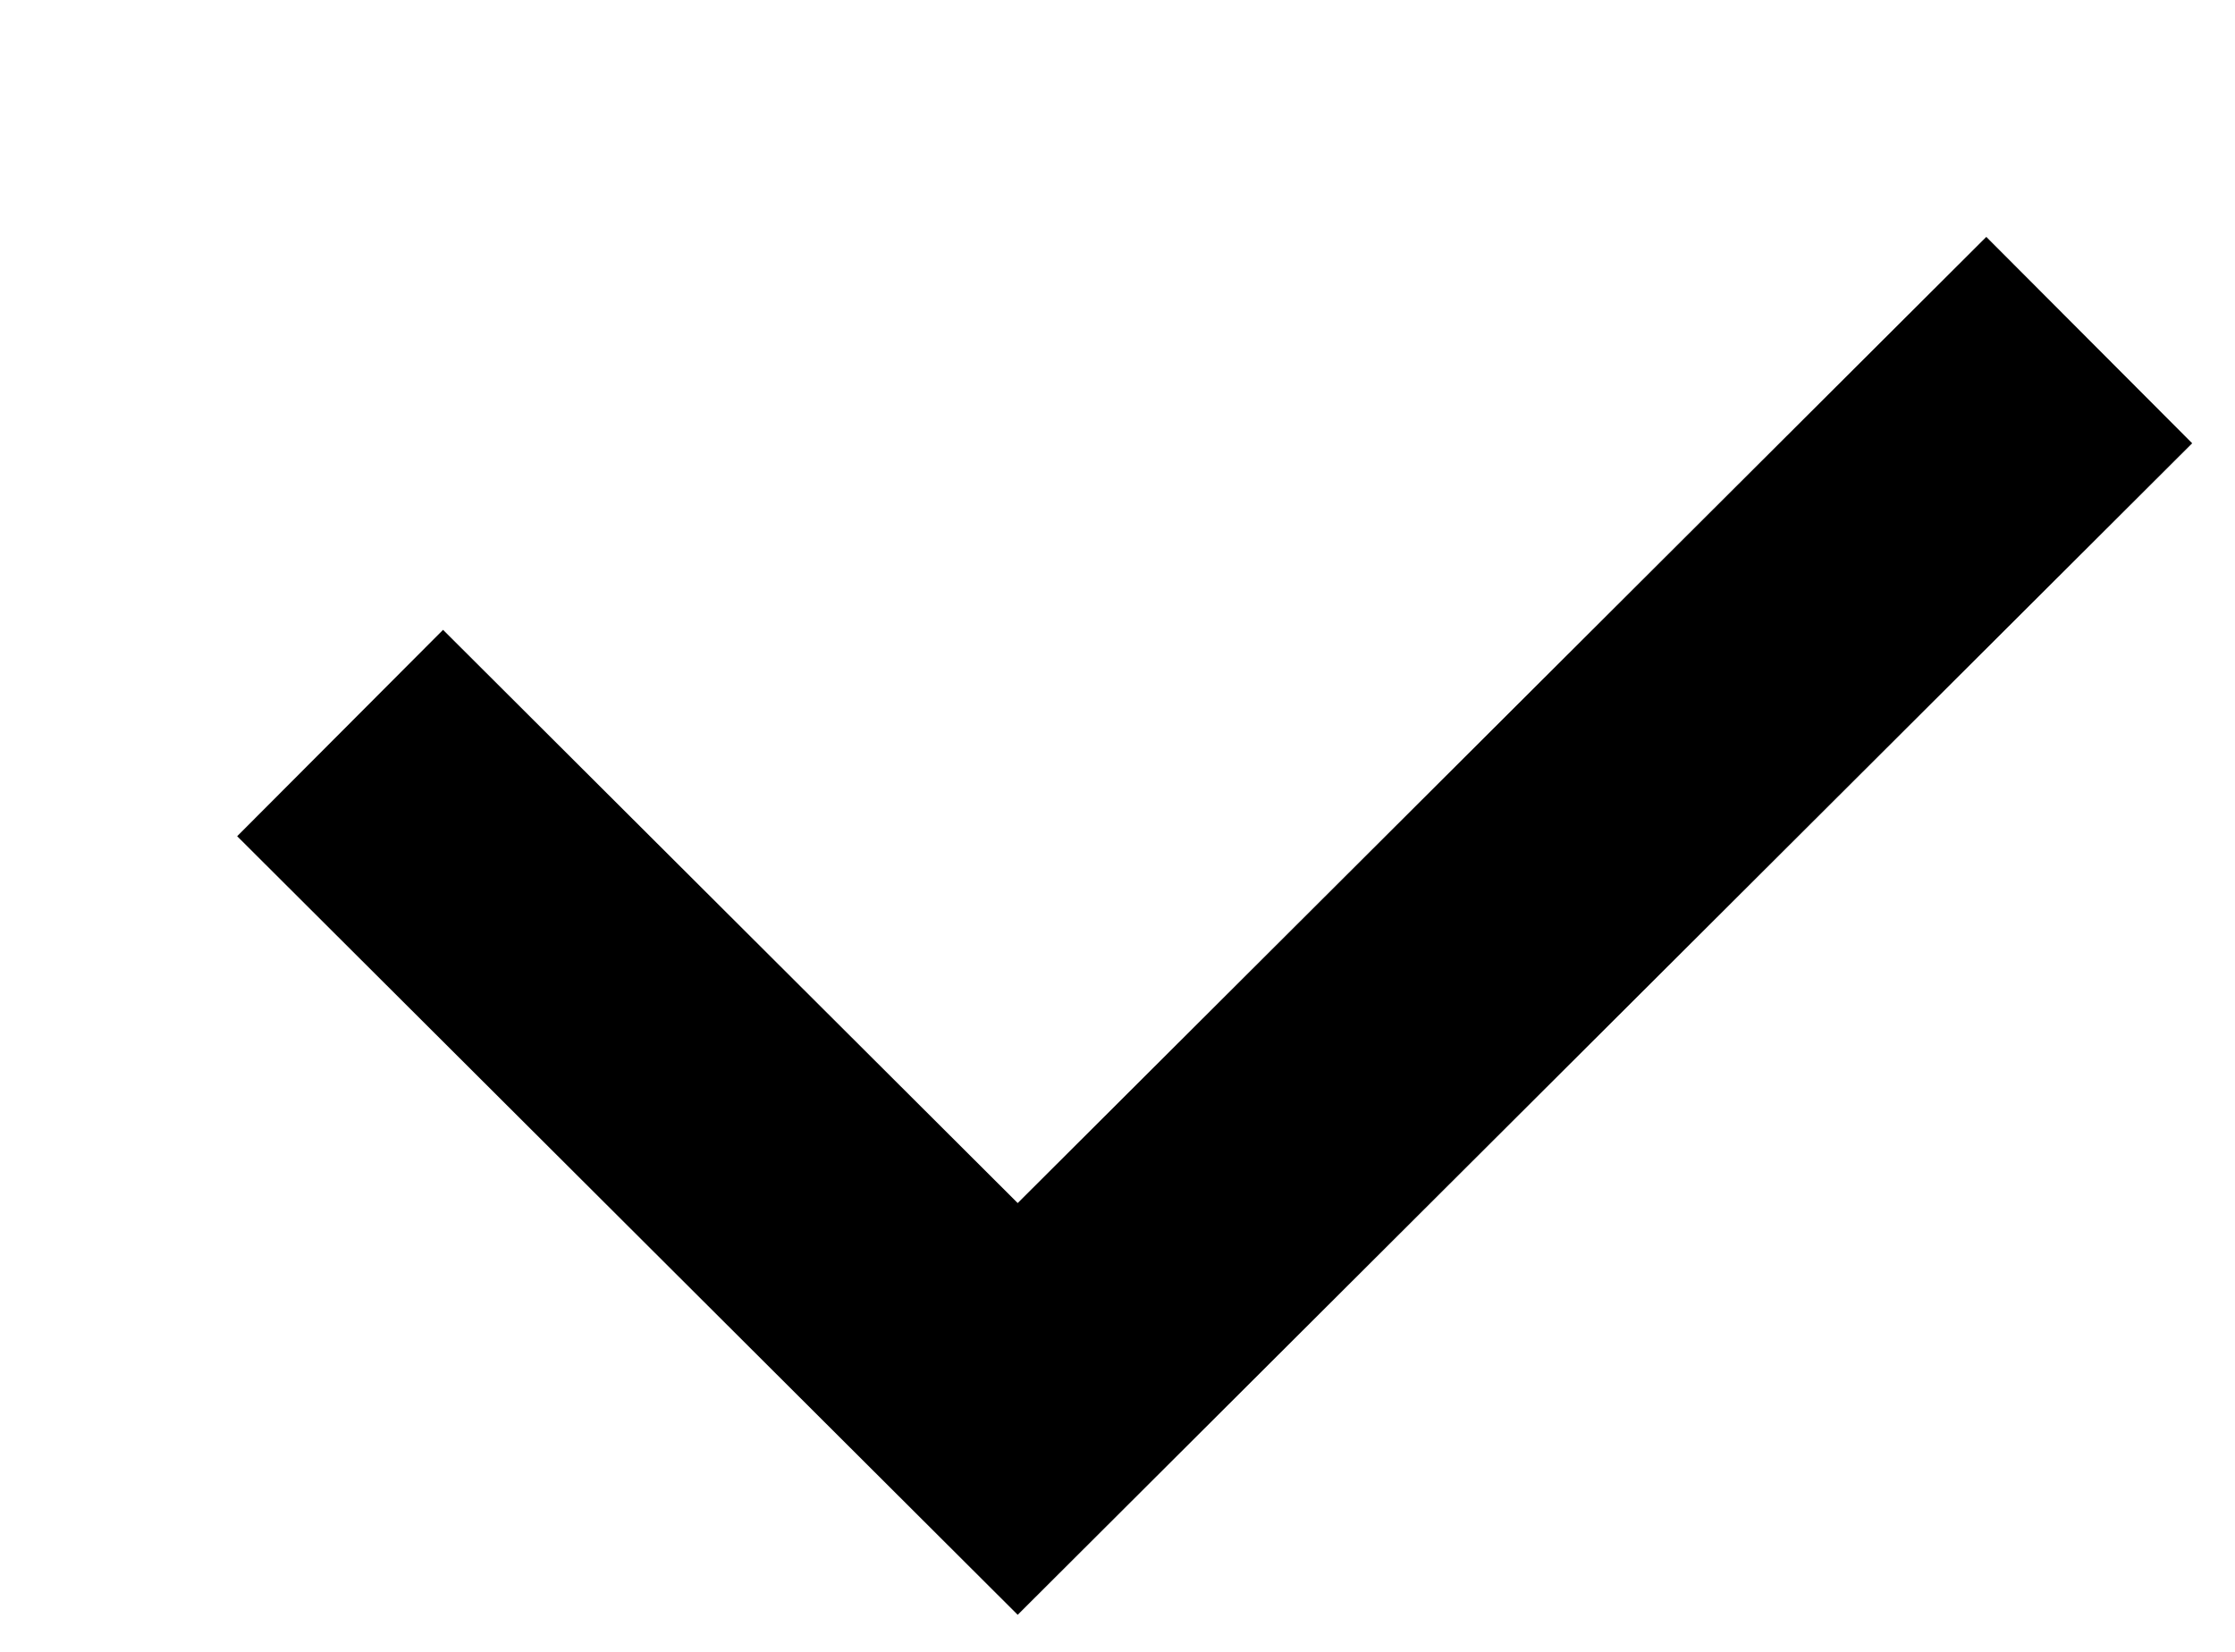
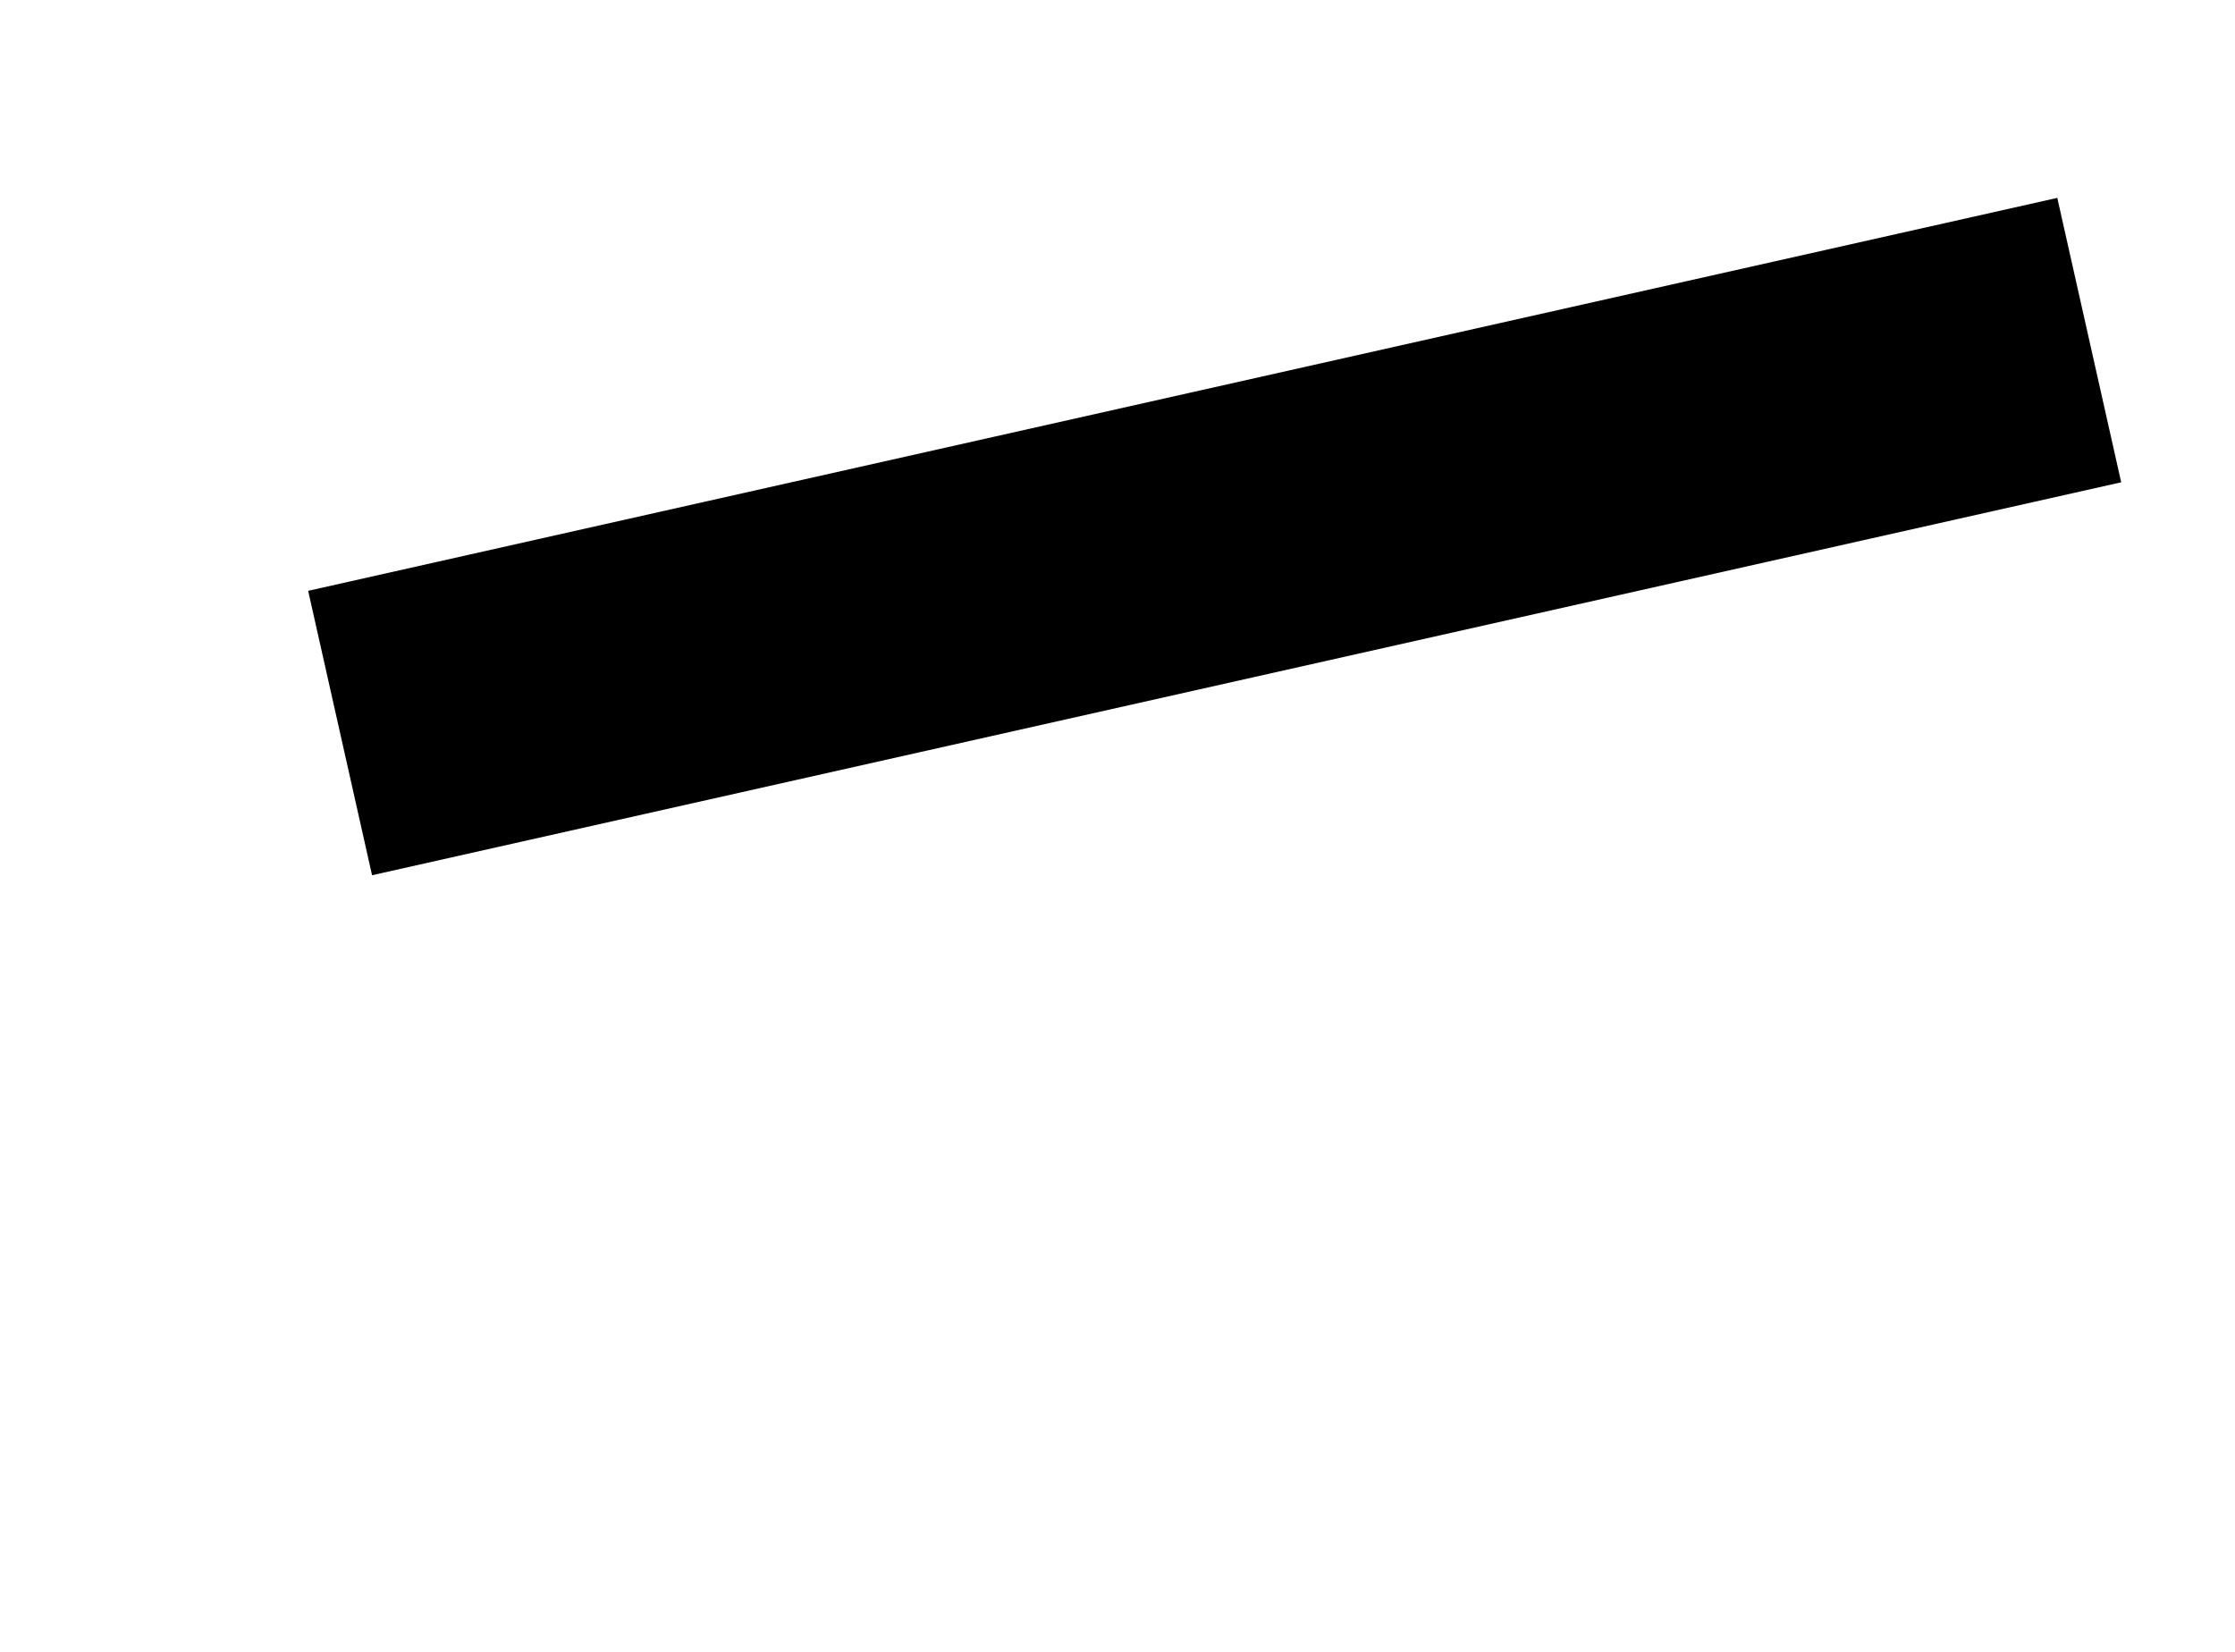
<svg xmlns="http://www.w3.org/2000/svg" width="46" height="34" viewBox="0 0 46 34" fill="none">
  <g filter="url(#filter0_d_1146_8252)">
-     <path d="M3 11.088L16.946 25L39 3" stroke="black" stroke-width="6" />
+     <path d="M3 11.088L39 3" stroke="black" stroke-width="6" />
  </g>
  <defs>
    <filter id="filter0_d_1146_8252" x="0.881" y="0.876" width="44.238" height="32.361" filterUnits="userSpaceOnUse" color-interpolation-filters="sRGB">
      <feFlood flood-opacity="0" result="BackgroundImageFix" />
      <feColorMatrix in="SourceAlpha" type="matrix" values="0 0 0 0 0 0 0 0 0 0 0 0 0 0 0 0 0 0 127 0" result="hardAlpha" />
      <feOffset dx="4" dy="4" />
      <feComposite in2="hardAlpha" operator="out" />
      <feColorMatrix type="matrix" values="0 0 0 0 0.363 0 0 0 0 0.946 0 0 0 0 0.644 0 0 0 1 0" />
      <feBlend mode="normal" in2="BackgroundImageFix" result="effect1_dropShadow_1146_8252" />
      <feBlend mode="normal" in="SourceGraphic" in2="effect1_dropShadow_1146_8252" result="shape" />
    </filter>
  </defs>
</svg>